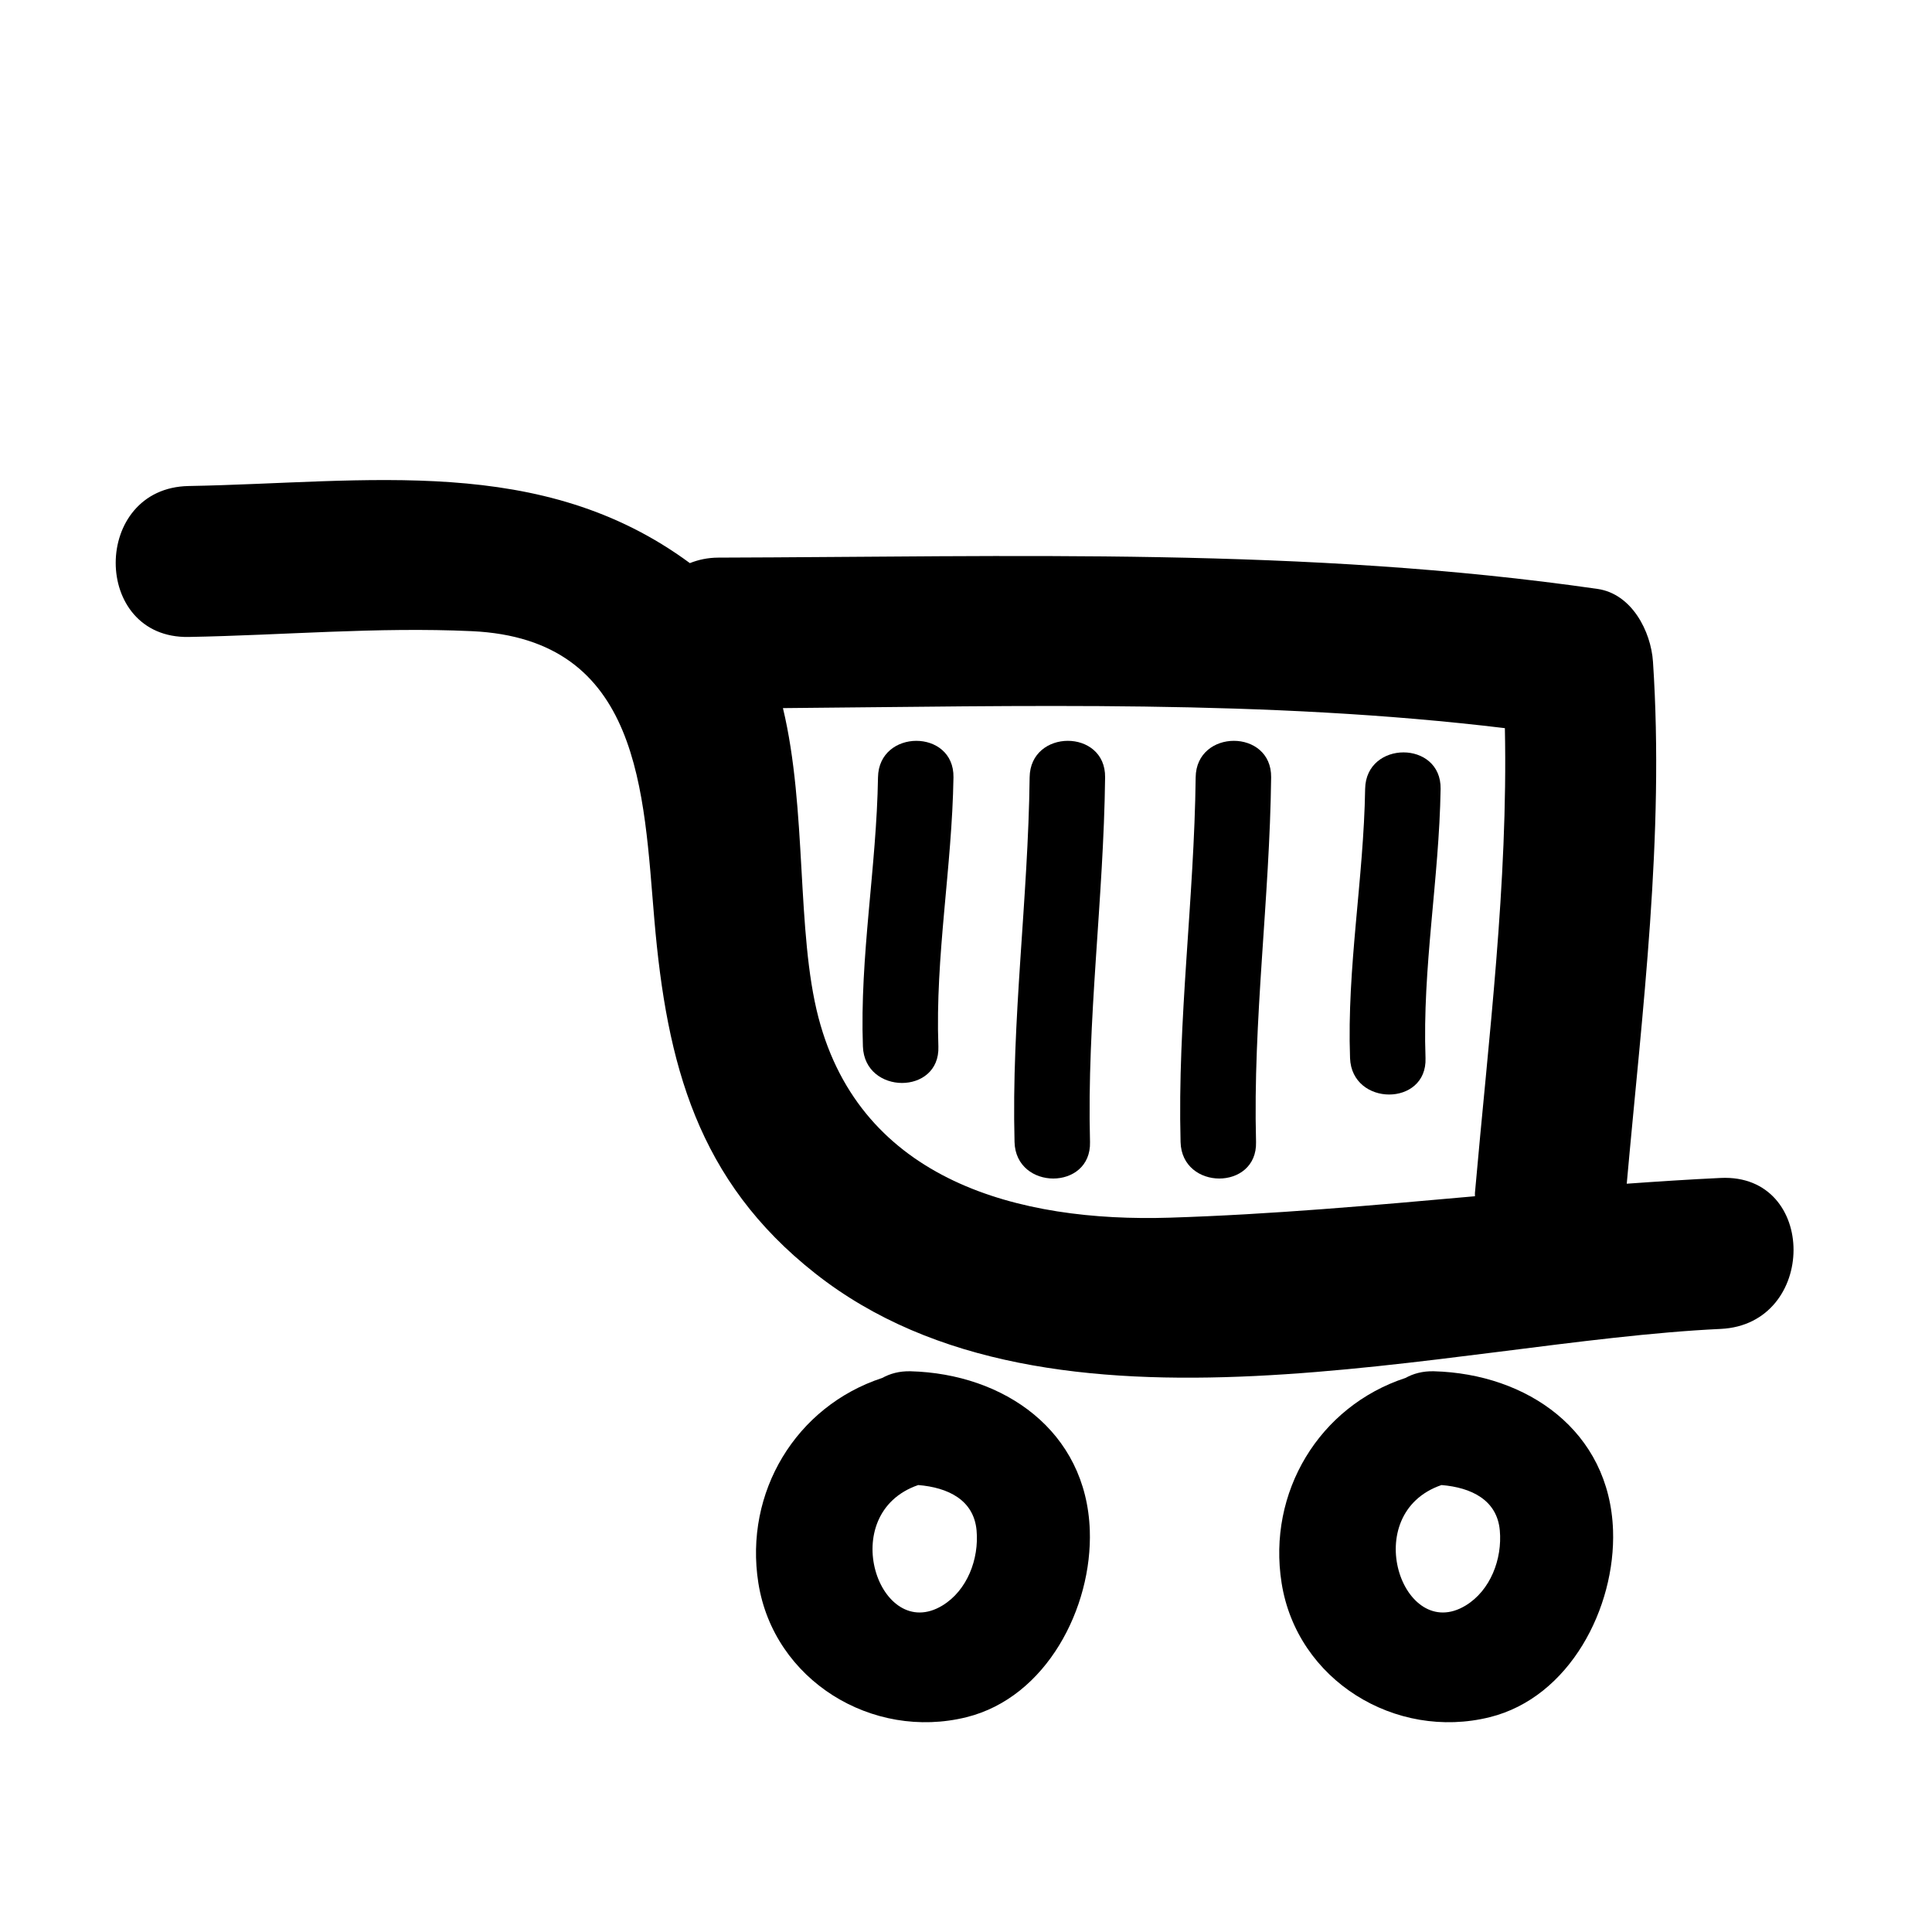
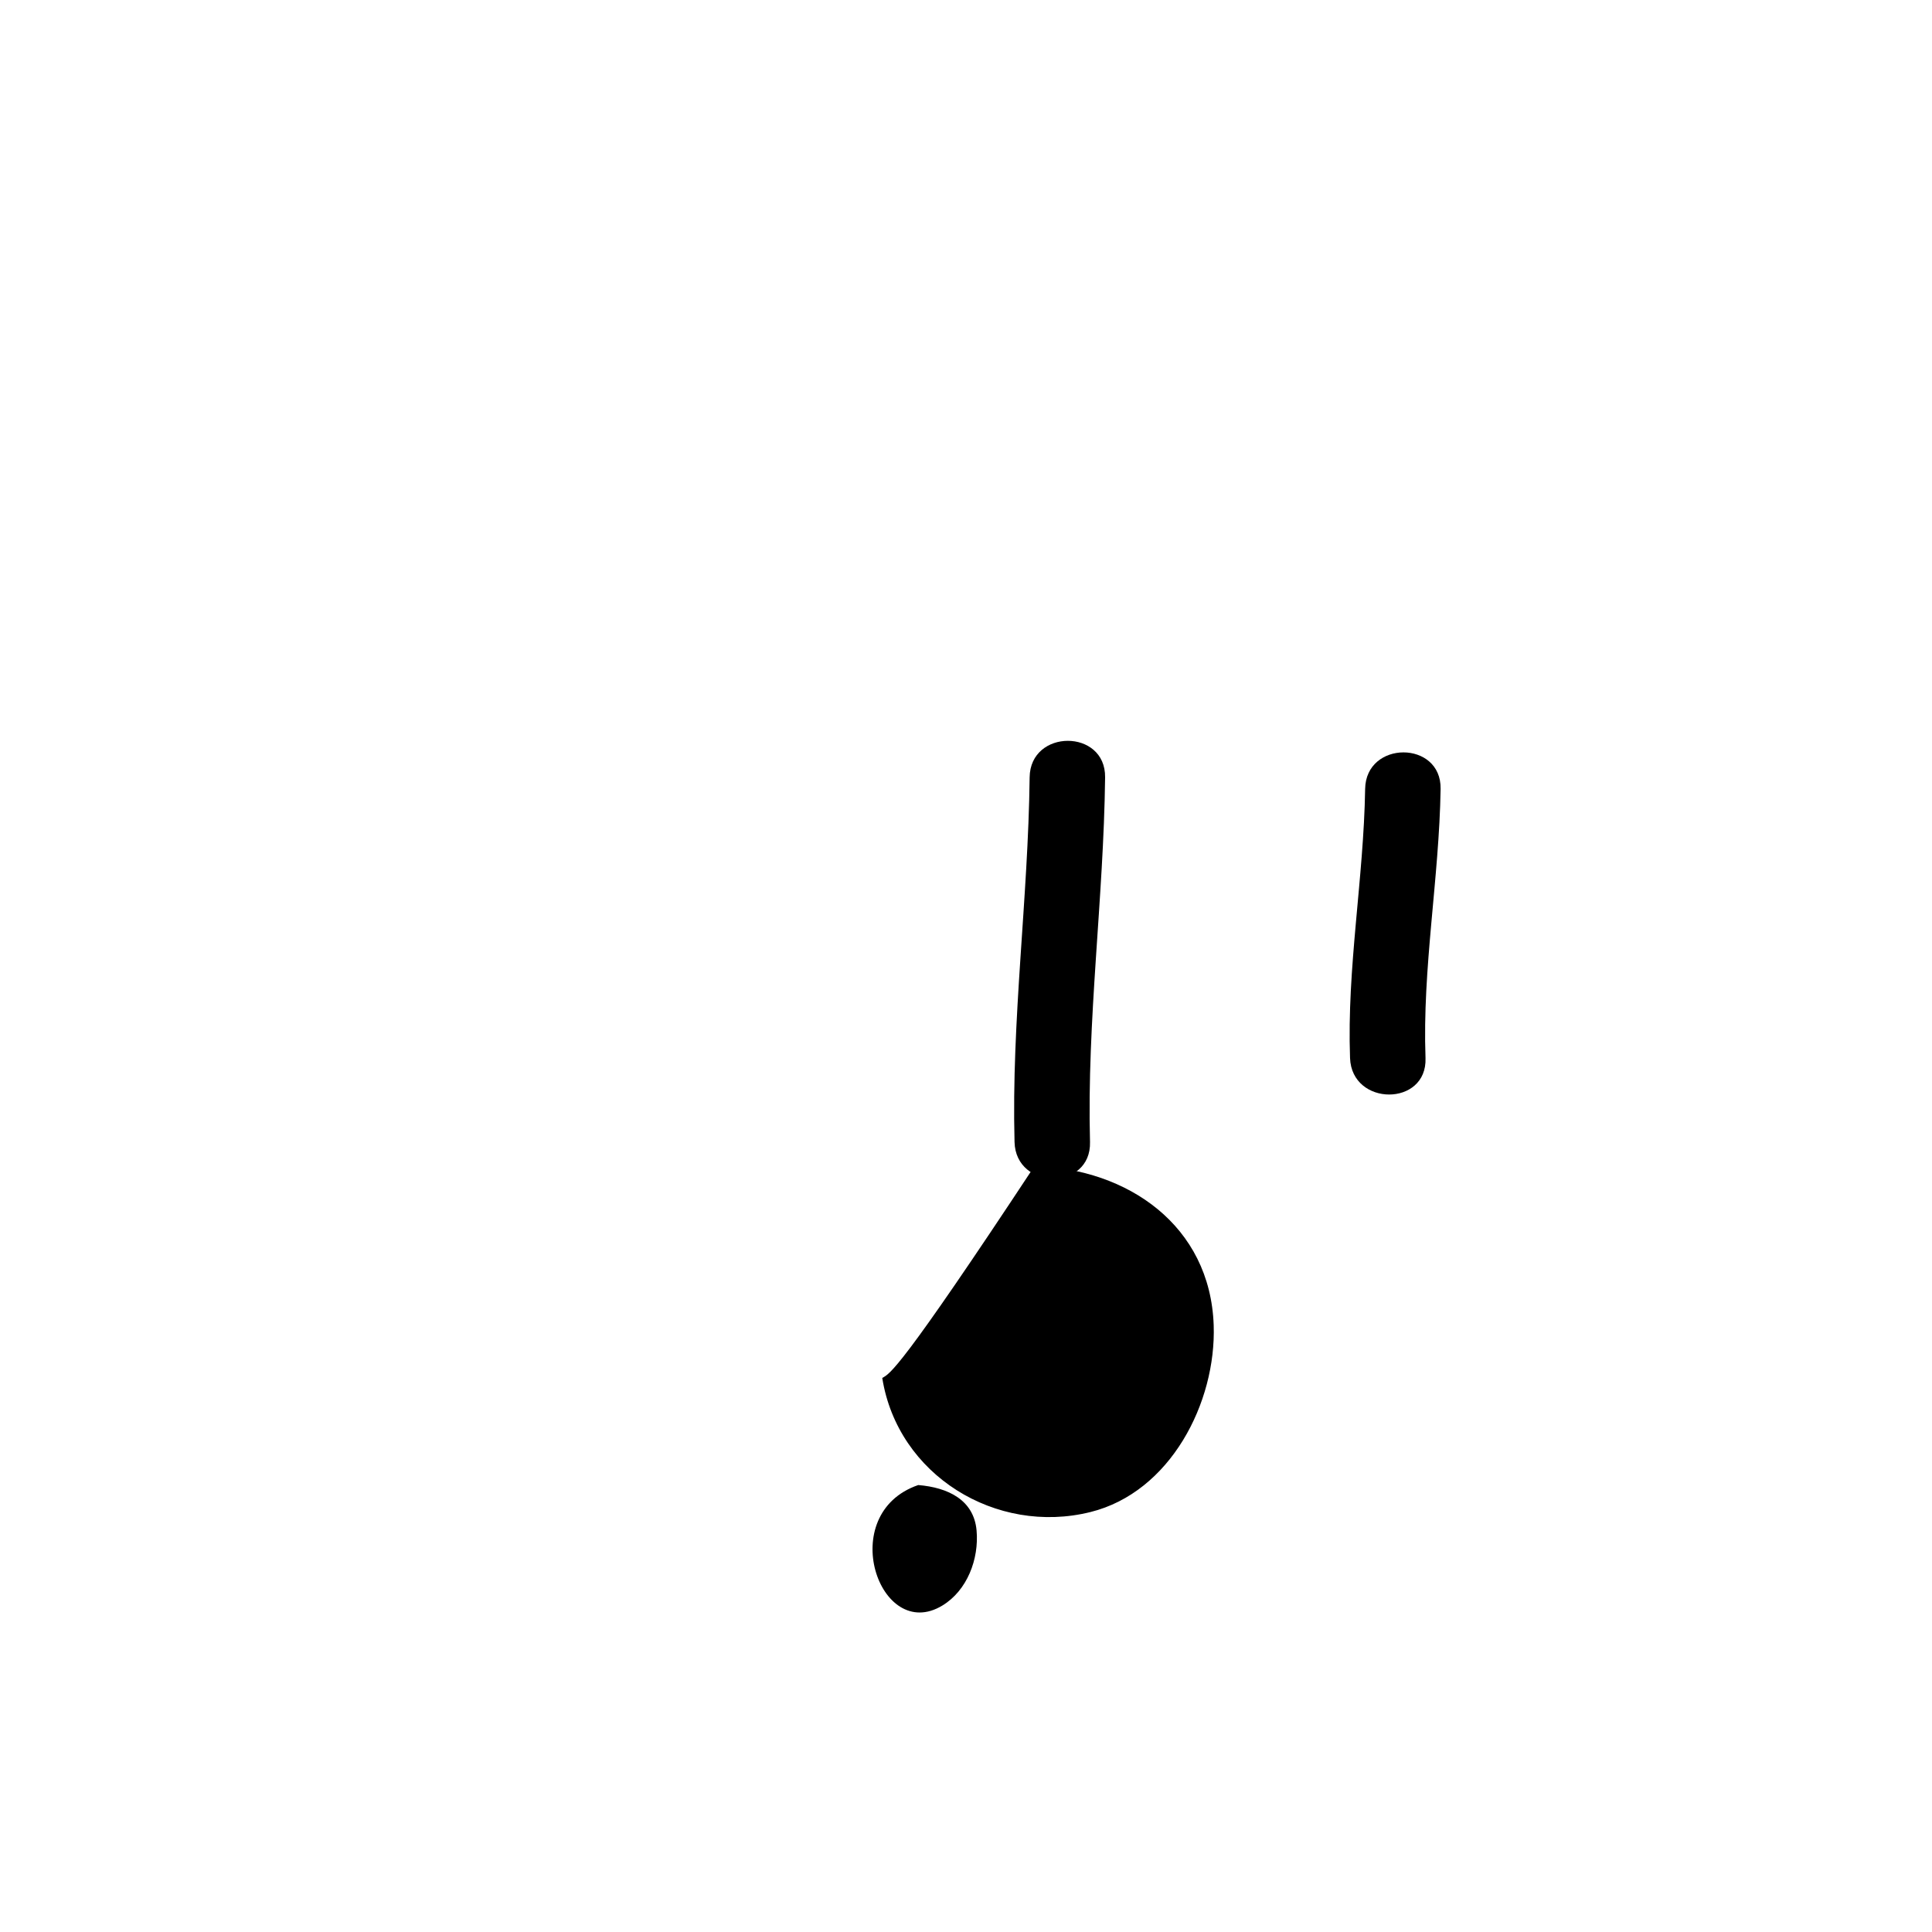
<svg xmlns="http://www.w3.org/2000/svg" version="1.1" id="Capa_1" x="0px" y="0px" width="64px" height="64px" viewBox="0 0 64 64" enable-background="new 0 0 64 64" xml:space="preserve">
-   <path d="M29.226,45.646c-2.86,0.938-4.58,3.788-4.104,6.795c0.51,3.22,3.772,5.218,6.894,4.443c2.654-0.658,4.173-3.633,4.085-6.189  c-0.113-3.298-2.845-5.187-5.937-5.27C29.791,45.416,29.482,45.504,29.226,45.646z M32.35,50.695  c0.086,0.952-0.312,1.993-1.132,2.49c-2.086,1.266-3.566-3.041-0.8-3.991C31.403,49.275,32.258,49.685,32.35,50.695z" />
-   <path d="M46.559,45.646c-2.86,0.938-4.58,3.788-4.104,6.795c0.51,3.22,3.772,5.218,6.894,4.443c2.654-0.658,4.173-3.633,4.085-6.189  c-0.113-3.298-2.845-5.187-5.937-5.27C47.124,45.416,46.815,45.504,46.559,45.646z M49.683,50.695  c0.086,0.952-0.312,1.993-1.132,2.49c-2.086,1.266-3.566-3.041-0.8-3.991C48.736,49.275,49.591,49.685,49.683,50.695z" />
-   <path d="M57,39.021c-1.038,0.049-2.075,0.117-3.112,0.191c0.515-5.754,1.253-11.509,0.869-17.292  c-0.067-1.009-0.703-2.247-1.835-2.411c-9.672-1.394-19.383-1.065-29.123-1.037c-0.357,0.001-0.668,0.071-0.946,0.182  c-4.929-3.634-10.66-2.662-16.602-2.554c-3.221,0.059-3.227,5.059,0,5c3.13-0.057,6.247-0.336,9.377-0.192  c5.621,0.258,5.686,5.345,6.049,9.565c0.411,4.79,1.431,8.638,5.325,11.708c7.851,6.192,21.018,2.262,29.999,1.841  C60.21,43.871,60.225,38.87,57,39.021z M48.86,39.627c-3.367,0.3-6.733,0.604-10.111,0.71c-4.988,0.156-10.218-1.211-11.636-6.627  c-0.742-2.84-0.371-6.899-1.177-10.253c7.975-0.065,15.989-0.293,23.915,0.664c0.107,5.146-0.541,10.274-0.992,15.4  C48.856,39.56,48.862,39.591,48.86,39.627z" />
-   <path d="M29.085,25.75c-0.048,2.982-0.608,5.931-0.5,8.917c0.058,1.607,2.559,1.613,2.5,0c-0.108-2.986,0.452-5.935,0.5-8.917  C31.611,24.137,29.111,24.14,29.085,25.75z" />
+   <path d="M29.226,45.646c0.51,3.22,3.772,5.218,6.894,4.443c2.654-0.658,4.173-3.633,4.085-6.189  c-0.113-3.298-2.845-5.187-5.937-5.27C29.791,45.416,29.482,45.504,29.226,45.646z M32.35,50.695  c0.086,0.952-0.312,1.993-1.132,2.49c-2.086,1.266-3.566-3.041-0.8-3.991C31.403,49.275,32.258,49.685,32.35,50.695z" />
  <path d="M45.222,26.133c-0.048,2.982-0.608,5.931-0.5,8.917c0.058,1.607,2.559,1.613,2.5,0c-0.108-2.986,0.452-5.935,0.5-8.917  C47.748,24.52,45.248,24.522,45.222,26.133z" />
  <path d="M34.108,25.75c-0.048,4.035-0.607,8.044-0.5,12.082c0.043,1.609,2.543,1.613,2.5,0c-0.107-4.038,0.452-8.047,0.5-12.082  C36.628,24.137,34.128,24.139,34.108,25.75z" />
-   <path d="M39.608,25.75c-0.048,4.035-0.607,8.044-0.5,12.082c0.043,1.609,2.543,1.613,2.5,0c-0.107-4.038,0.452-8.047,0.5-12.082  C42.128,24.137,39.628,24.139,39.608,25.75z" />
</svg>